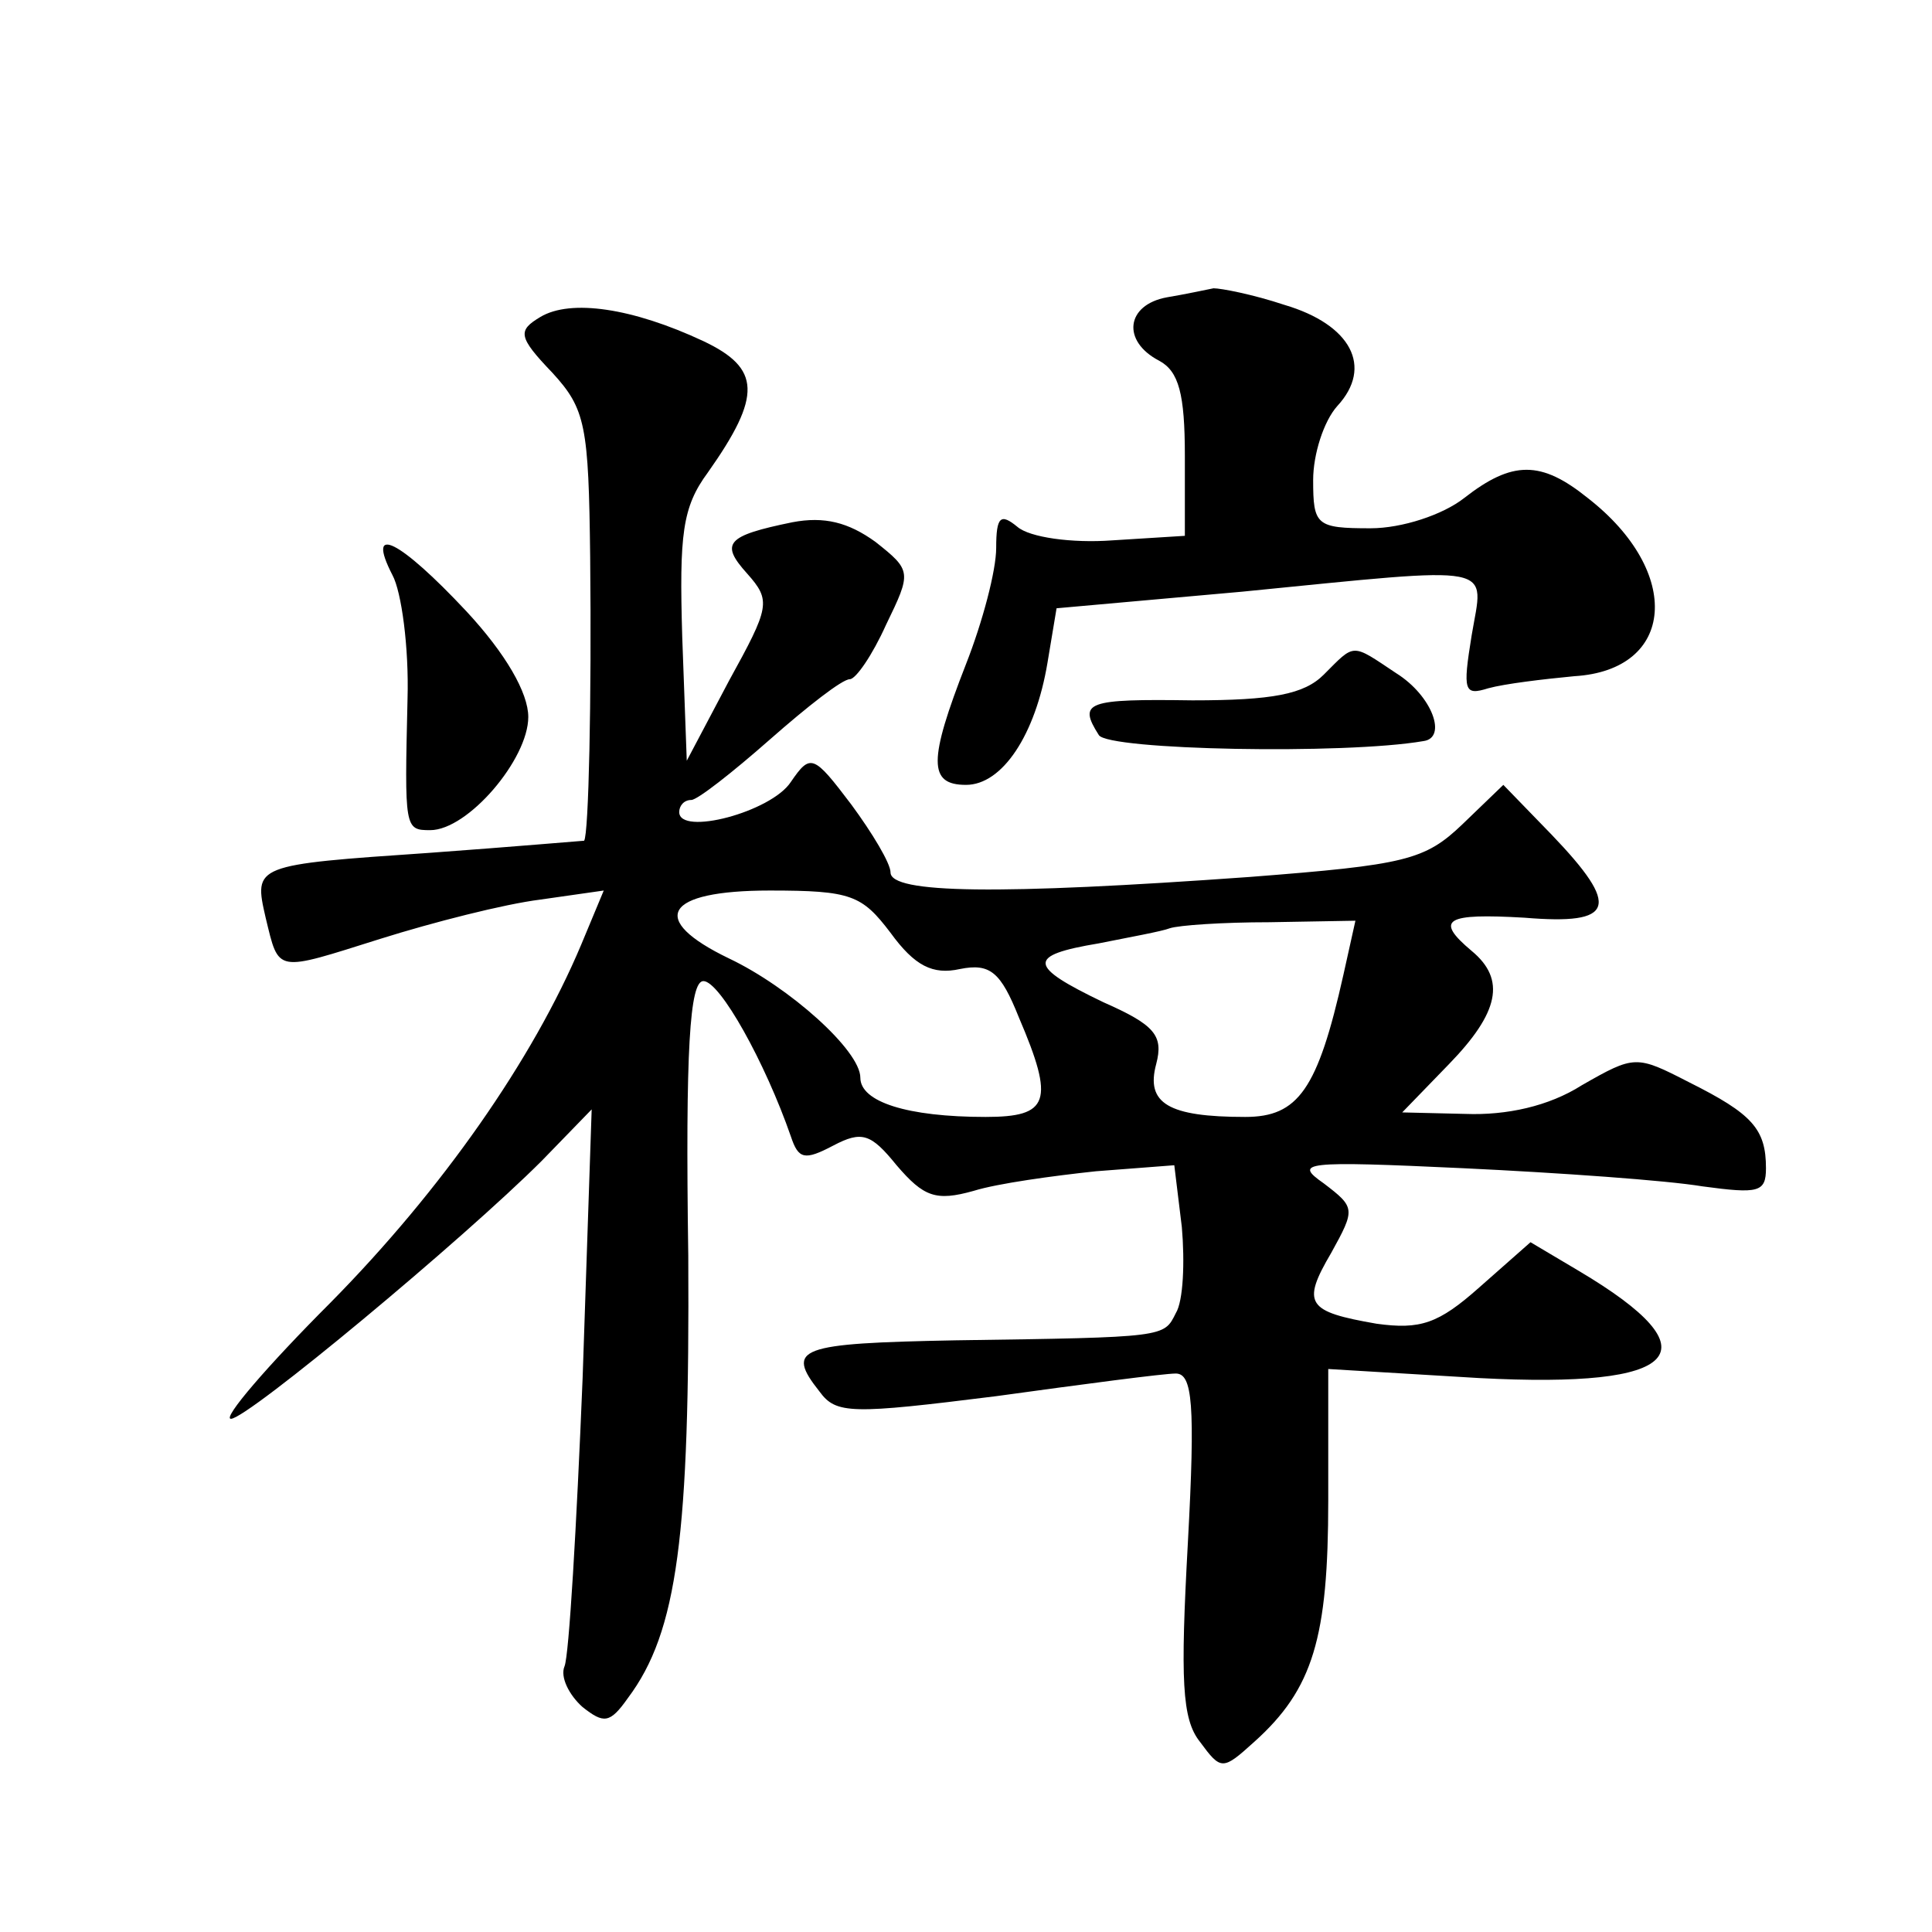
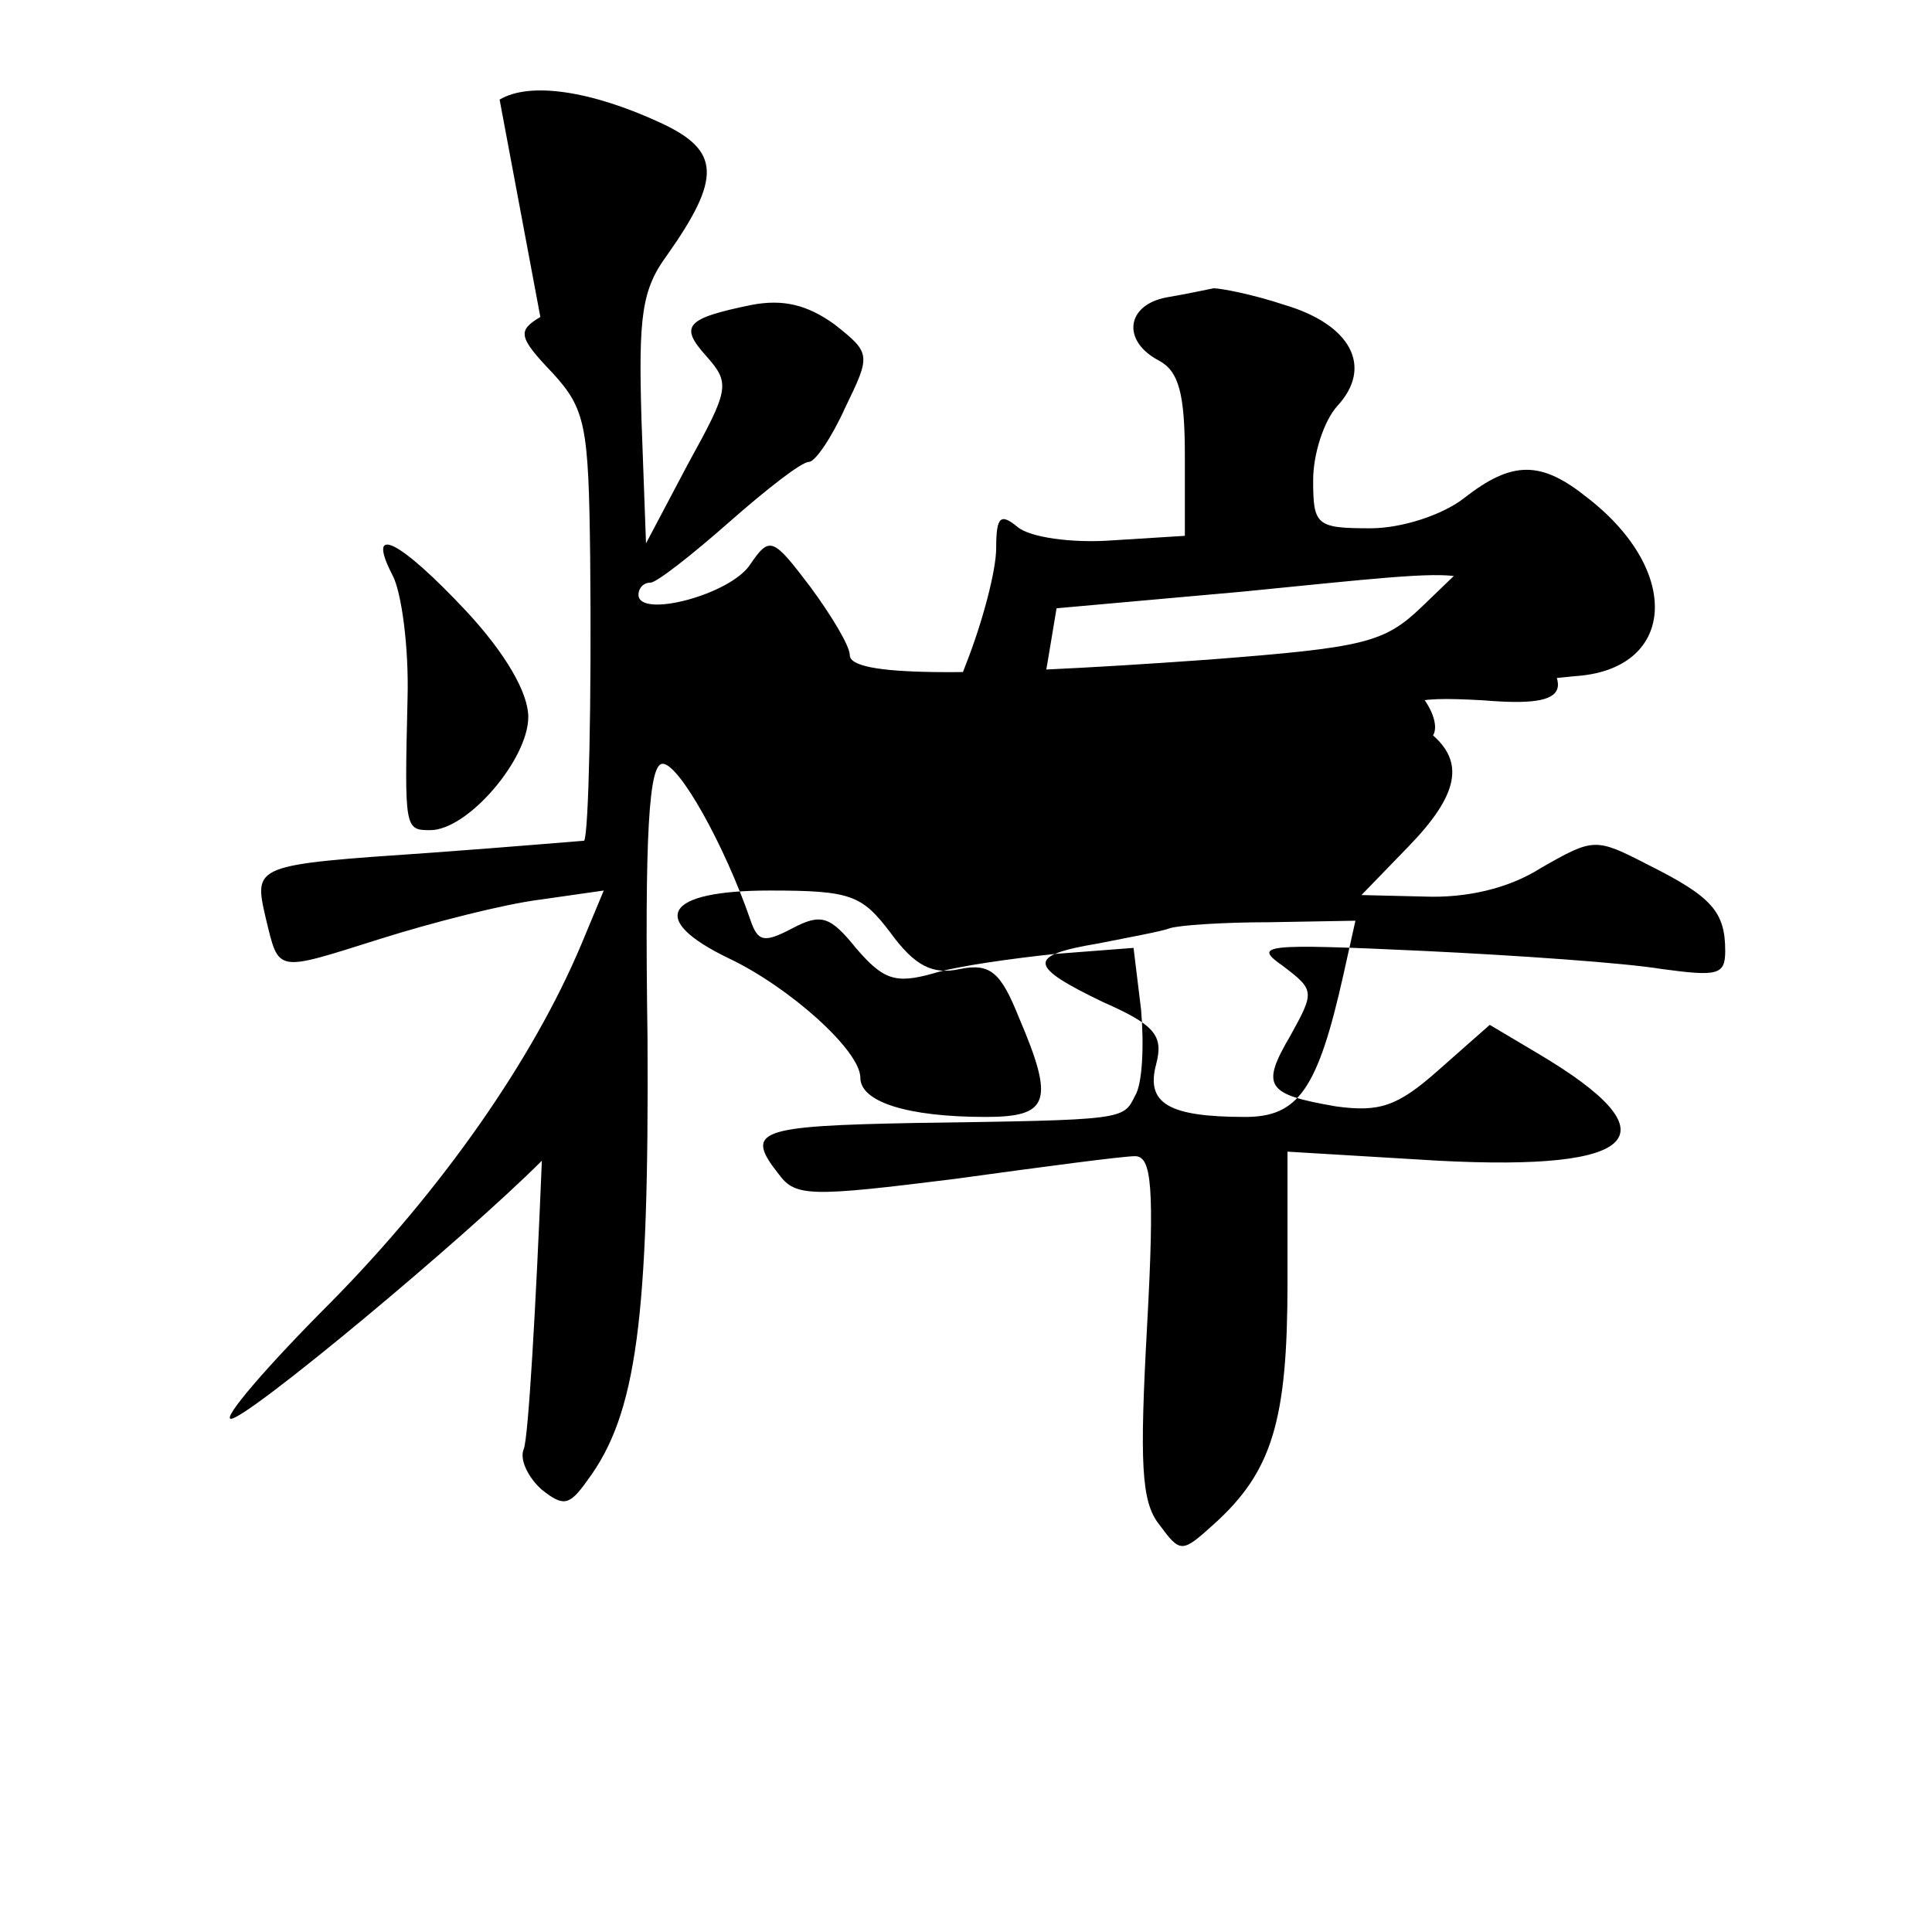
<svg xmlns="http://www.w3.org/2000/svg" version="1.0" width="128pt" height="128pt" viewBox="0 0 128 128" preserveAspectRatio="xMidYMid meet">
  <g transform="translate(0,128) scale(0.1,-0.1)" fill="#0" stroke="none">
-     <path d="M773 1083 c-27 -5 -30 -29 -5 -42 13 -7 17 -22 17 -63 l0 -53 -48 -3 c-27 -2 -55 2 -63 9 -11 9 -14 7 -14 -14 0 -15 -9 -49 -20 -77 -25 -64 -25 -80 0 -80 24 0 46 33 54 81 l6 36 123 11 c172 17 160 19 152 -29 -6 -37 -5 -40 11 -35 11 3 36 6 57 8 67 4 72 69 9 118 -31 25 -50 25 -82 0 -14 -11 -41 -20 -62 -20 -36 0 -38 2 -38 32 0 17 7 39 16 49 24 26 9 54 -35 67 -21 7 -42 11 -47 11 -5 -1 -19 -4 -31 -6z M358 1070 c-15 -9 -15 -13 8 -37 22 -24 24 -35 25 -122 1 -95 -1 -184 -4 -188 -1 0 -47 -4 -102 -8 -117 -8 -117 -8 -109 -43 9 -37 6 -36 76 -14 35 11 82 23 106 26 l42 6 -15 -36 c-32 -76 -92 -162 -166 -237 -42 -42 -72 -77 -66 -77 11 0 154 119 206 171 l33 34 -6 -178 c-4 -98 -9 -184 -12 -191 -3 -7 3 -19 12 -27 14 -11 18 -11 30 6 33 44 41 108 40 293 -2 137 1 182 10 182 11 0 41 -54 58 -103 5 -15 9 -16 28 -6 19 10 25 8 42 -13 18 -21 26 -24 51 -17 16 5 53 10 81 13 l52 4 5 -41 c2 -23 1 -49 -4 -57 -8 -16 -6 -16 -146 -18 -104 -2 -113 -5 -90 -34 11 -15 21 -15 117 -3 58 8 111 15 119 15 11 0 13 -20 8 -112 -5 -91 -4 -117 8 -132 14 -19 15 -19 36 0 39 35 49 69 49 160 l0 87 100 -6 c134 -7 157 17 66 71 l-32 19 -34 -30 c-27 -24 -39 -28 -68 -24 -46 8 -50 13 -30 47 16 29 16 30 -5 46 -20 14 -14 15 93 10 63 -3 134 -8 158 -12 37 -5 42 -4 42 12 0 26 -9 36 -51 57 -35 18 -36 18 -71 -2 -22 -14 -50 -20 -77 -19 l-42 1 31 32 c33 34 38 56 15 75 -25 21 -17 25 35 22 60 -5 64 7 18 55 l-32 33 -27 -26 c-25 -24 -38 -27 -141 -35 -167 -12 -238 -11 -238 3 0 6 -12 26 -26 45 -25 33 -27 34 -40 15 -13 -20 -74 -36 -74 -20 0 4 3 8 8 8 4 0 27 18 52 40 25 22 48 40 53 40 4 0 15 16 24 36 17 35 17 36 -7 55 -18 13 -34 17 -55 13 -44 -9 -48 -14 -30 -34 16 -18 15 -22 -12 -71 l-28 -53 -3 82 c-2 68 0 86 17 109 36 51 35 69 -3 87 -47 22 -88 28 -108 16z m232 -408 c16 -22 28 -28 46 -24 20 4 27 -2 39 -32 24 -56 20 -66 -22 -66 -52 0 -83 10 -83 26 0 18 -47 60 -87 79 -54 26 -43 45 27 45 54 0 61 -3 80 -28z m300 -28 c-17 -76 -30 -94 -65 -94 -51 0 -66 9 -59 35 5 19 -1 26 -35 41 -50 24 -51 31 -3 39 20 4 42 8 47 10 6 2 35 4 66 4 l57 1 -8 -36z M260 899 c6 -11 11 -48 10 -82 -2 -86 -2 -87 15 -87 25 0 65 47 65 75 0 16 -15 42 -41 70 -44 47 -67 59 -49 24z M877 833 c-13 -13 -34 -17 -87 -17 -70 1 -76 -1 -62 -23 6 -10 163 -13 215 -4 16 2 6 30 -18 45 -30 20 -27 20 -48 -1z" />
+     <path d="M773 1083 c-27 -5 -30 -29 -5 -42 13 -7 17 -22 17 -63 l0 -53 -48 -3 c-27 -2 -55 2 -63 9 -11 9 -14 7 -14 -14 0 -15 -9 -49 -20 -77 -25 -64 -25 -80 0 -80 24 0 46 33 54 81 l6 36 123 11 c172 17 160 19 152 -29 -6 -37 -5 -40 11 -35 11 3 36 6 57 8 67 4 72 69 9 118 -31 25 -50 25 -82 0 -14 -11 -41 -20 -62 -20 -36 0 -38 2 -38 32 0 17 7 39 16 49 24 26 9 54 -35 67 -21 7 -42 11 -47 11 -5 -1 -19 -4 -31 -6z M358 1070 c-15 -9 -15 -13 8 -37 22 -24 24 -35 25 -122 1 -95 -1 -184 -4 -188 -1 0 -47 -4 -102 -8 -117 -8 -117 -8 -109 -43 9 -37 6 -36 76 -14 35 11 82 23 106 26 l42 6 -15 -36 c-32 -76 -92 -162 -166 -237 -42 -42 -72 -77 -66 -77 11 0 154 119 206 171 c-4 -98 -9 -184 -12 -191 -3 -7 3 -19 12 -27 14 -11 18 -11 30 6 33 44 41 108 40 293 -2 137 1 182 10 182 11 0 41 -54 58 -103 5 -15 9 -16 28 -6 19 10 25 8 42 -13 18 -21 26 -24 51 -17 16 5 53 10 81 13 l52 4 5 -41 c2 -23 1 -49 -4 -57 -8 -16 -6 -16 -146 -18 -104 -2 -113 -5 -90 -34 11 -15 21 -15 117 -3 58 8 111 15 119 15 11 0 13 -20 8 -112 -5 -91 -4 -117 8 -132 14 -19 15 -19 36 0 39 35 49 69 49 160 l0 87 100 -6 c134 -7 157 17 66 71 l-32 19 -34 -30 c-27 -24 -39 -28 -68 -24 -46 8 -50 13 -30 47 16 29 16 30 -5 46 -20 14 -14 15 93 10 63 -3 134 -8 158 -12 37 -5 42 -4 42 12 0 26 -9 36 -51 57 -35 18 -36 18 -71 -2 -22 -14 -50 -20 -77 -19 l-42 1 31 32 c33 34 38 56 15 75 -25 21 -17 25 35 22 60 -5 64 7 18 55 l-32 33 -27 -26 c-25 -24 -38 -27 -141 -35 -167 -12 -238 -11 -238 3 0 6 -12 26 -26 45 -25 33 -27 34 -40 15 -13 -20 -74 -36 -74 -20 0 4 3 8 8 8 4 0 27 18 52 40 25 22 48 40 53 40 4 0 15 16 24 36 17 35 17 36 -7 55 -18 13 -34 17 -55 13 -44 -9 -48 -14 -30 -34 16 -18 15 -22 -12 -71 l-28 -53 -3 82 c-2 68 0 86 17 109 36 51 35 69 -3 87 -47 22 -88 28 -108 16z m232 -408 c16 -22 28 -28 46 -24 20 4 27 -2 39 -32 24 -56 20 -66 -22 -66 -52 0 -83 10 -83 26 0 18 -47 60 -87 79 -54 26 -43 45 27 45 54 0 61 -3 80 -28z m300 -28 c-17 -76 -30 -94 -65 -94 -51 0 -66 9 -59 35 5 19 -1 26 -35 41 -50 24 -51 31 -3 39 20 4 42 8 47 10 6 2 35 4 66 4 l57 1 -8 -36z M260 899 c6 -11 11 -48 10 -82 -2 -86 -2 -87 15 -87 25 0 65 47 65 75 0 16 -15 42 -41 70 -44 47 -67 59 -49 24z M877 833 c-13 -13 -34 -17 -87 -17 -70 1 -76 -1 -62 -23 6 -10 163 -13 215 -4 16 2 6 30 -18 45 -30 20 -27 20 -48 -1z" />
  </g>
</svg>